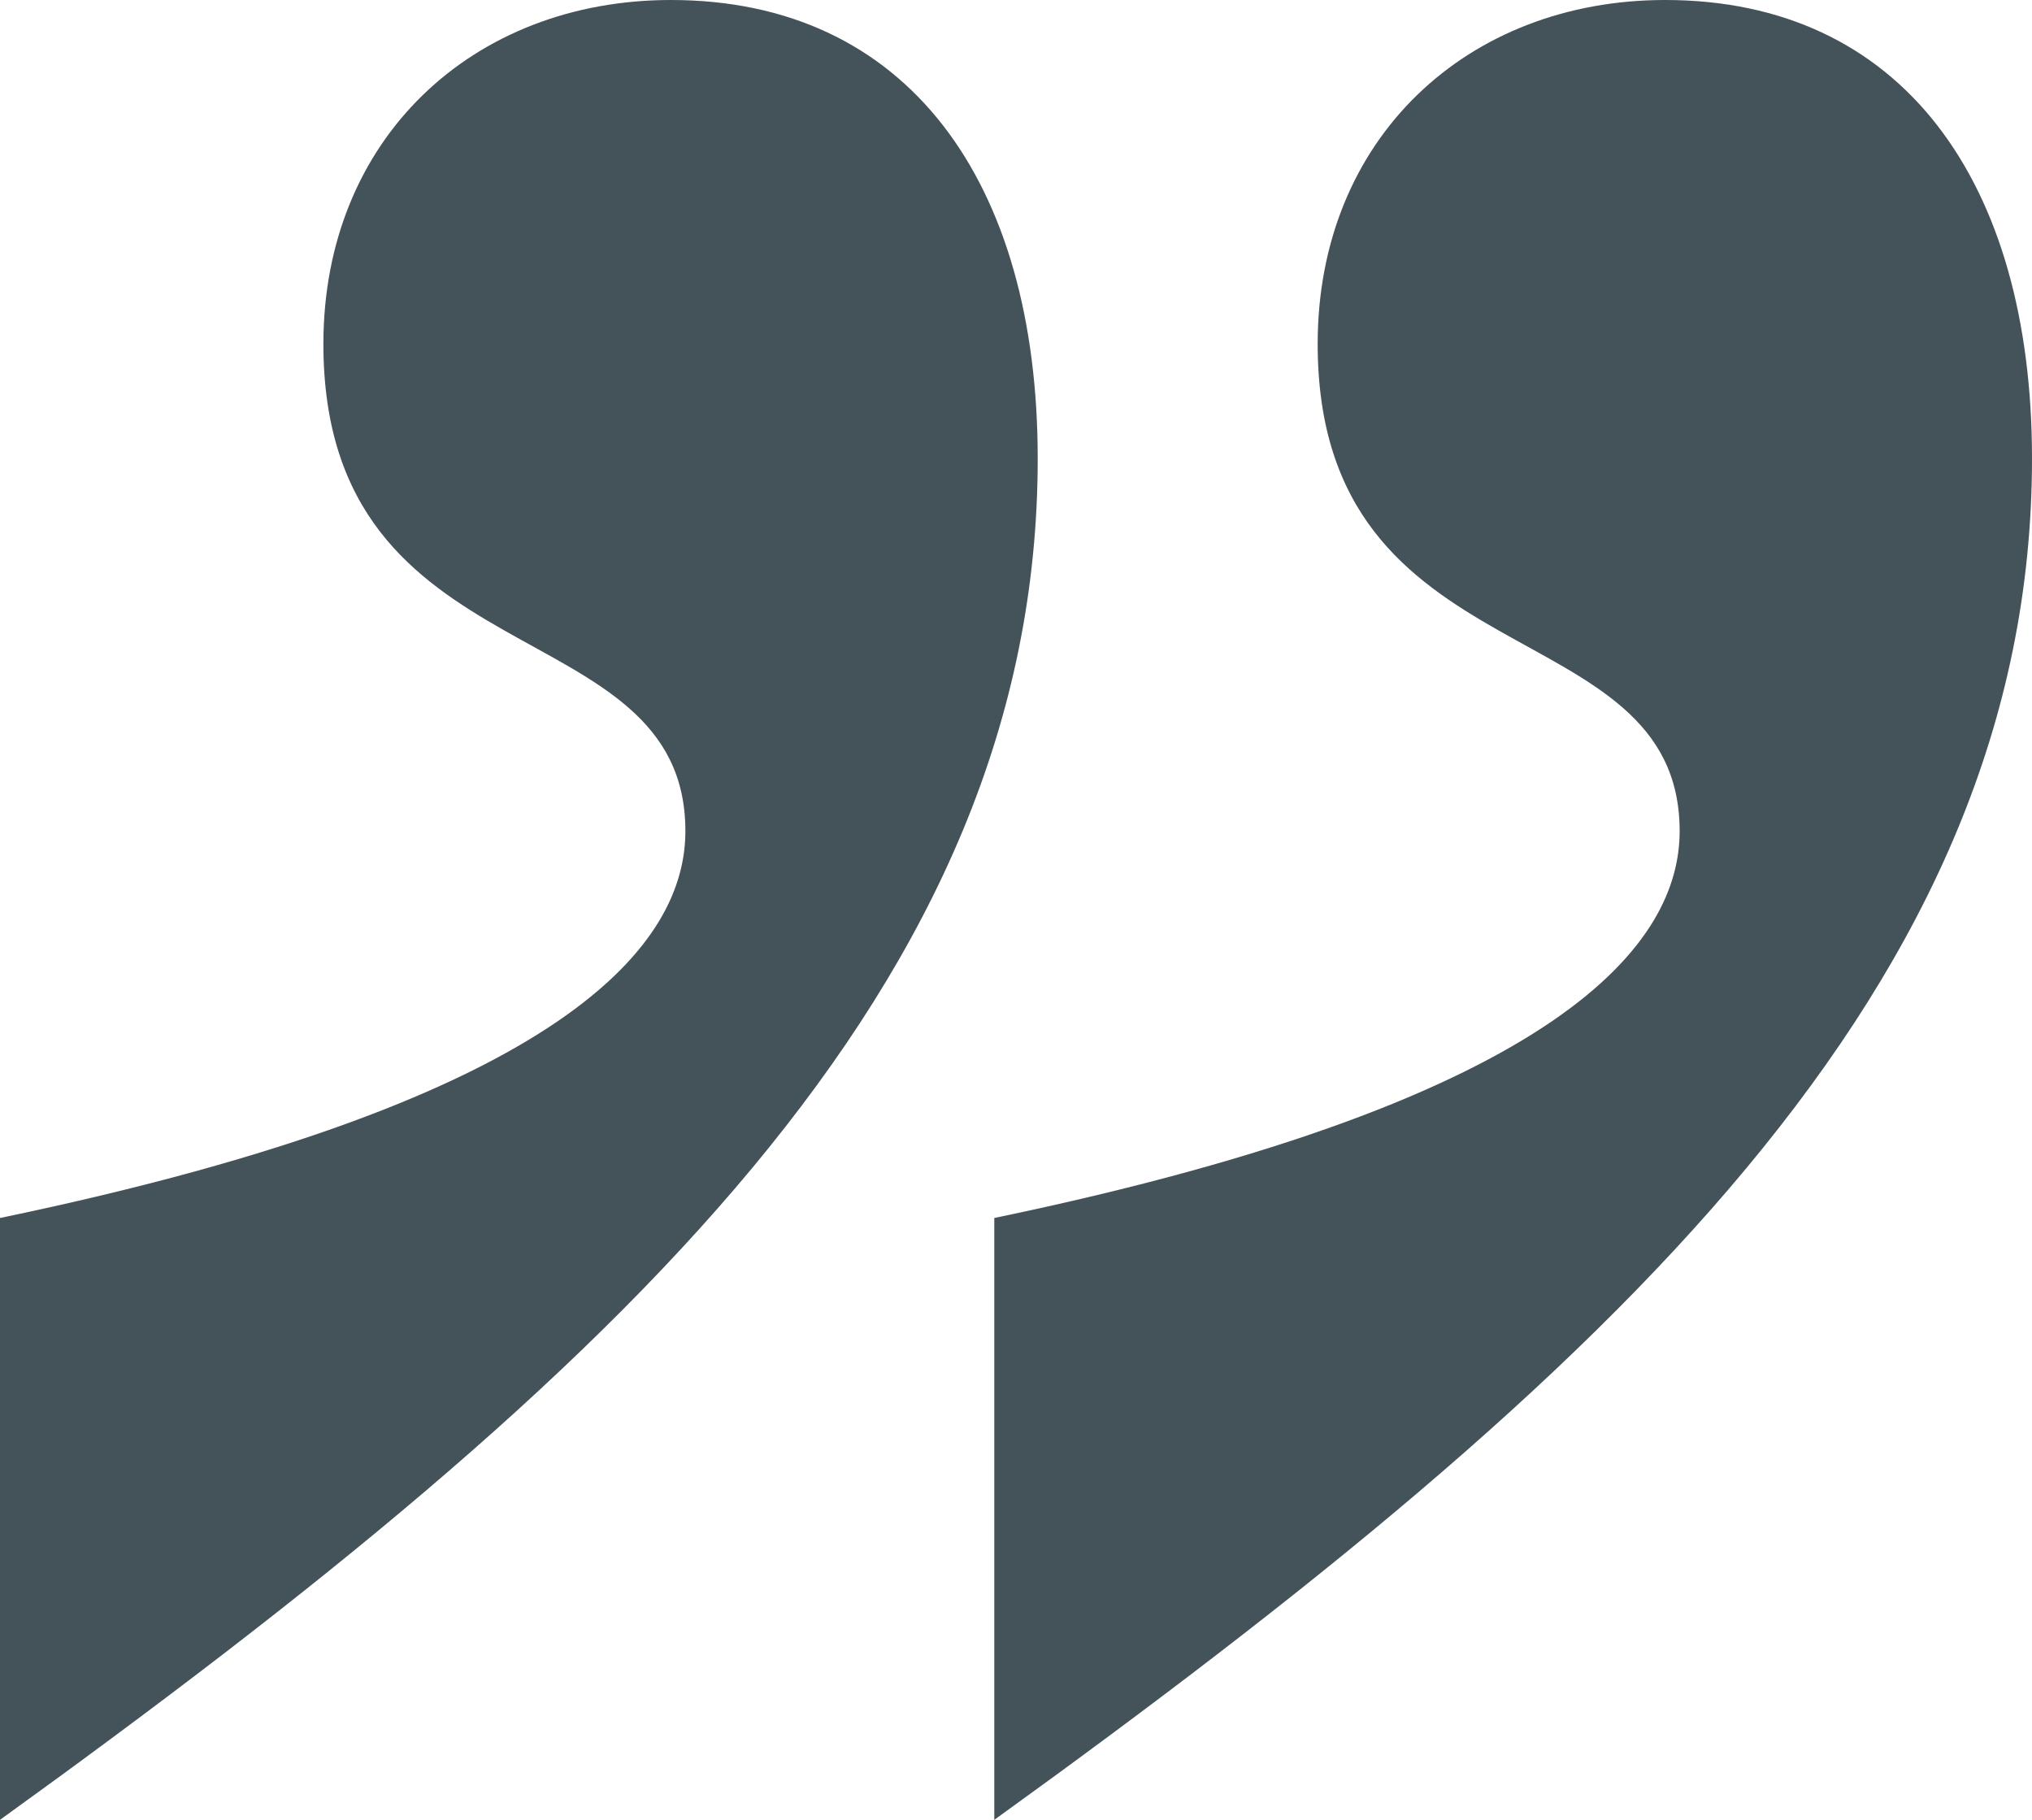
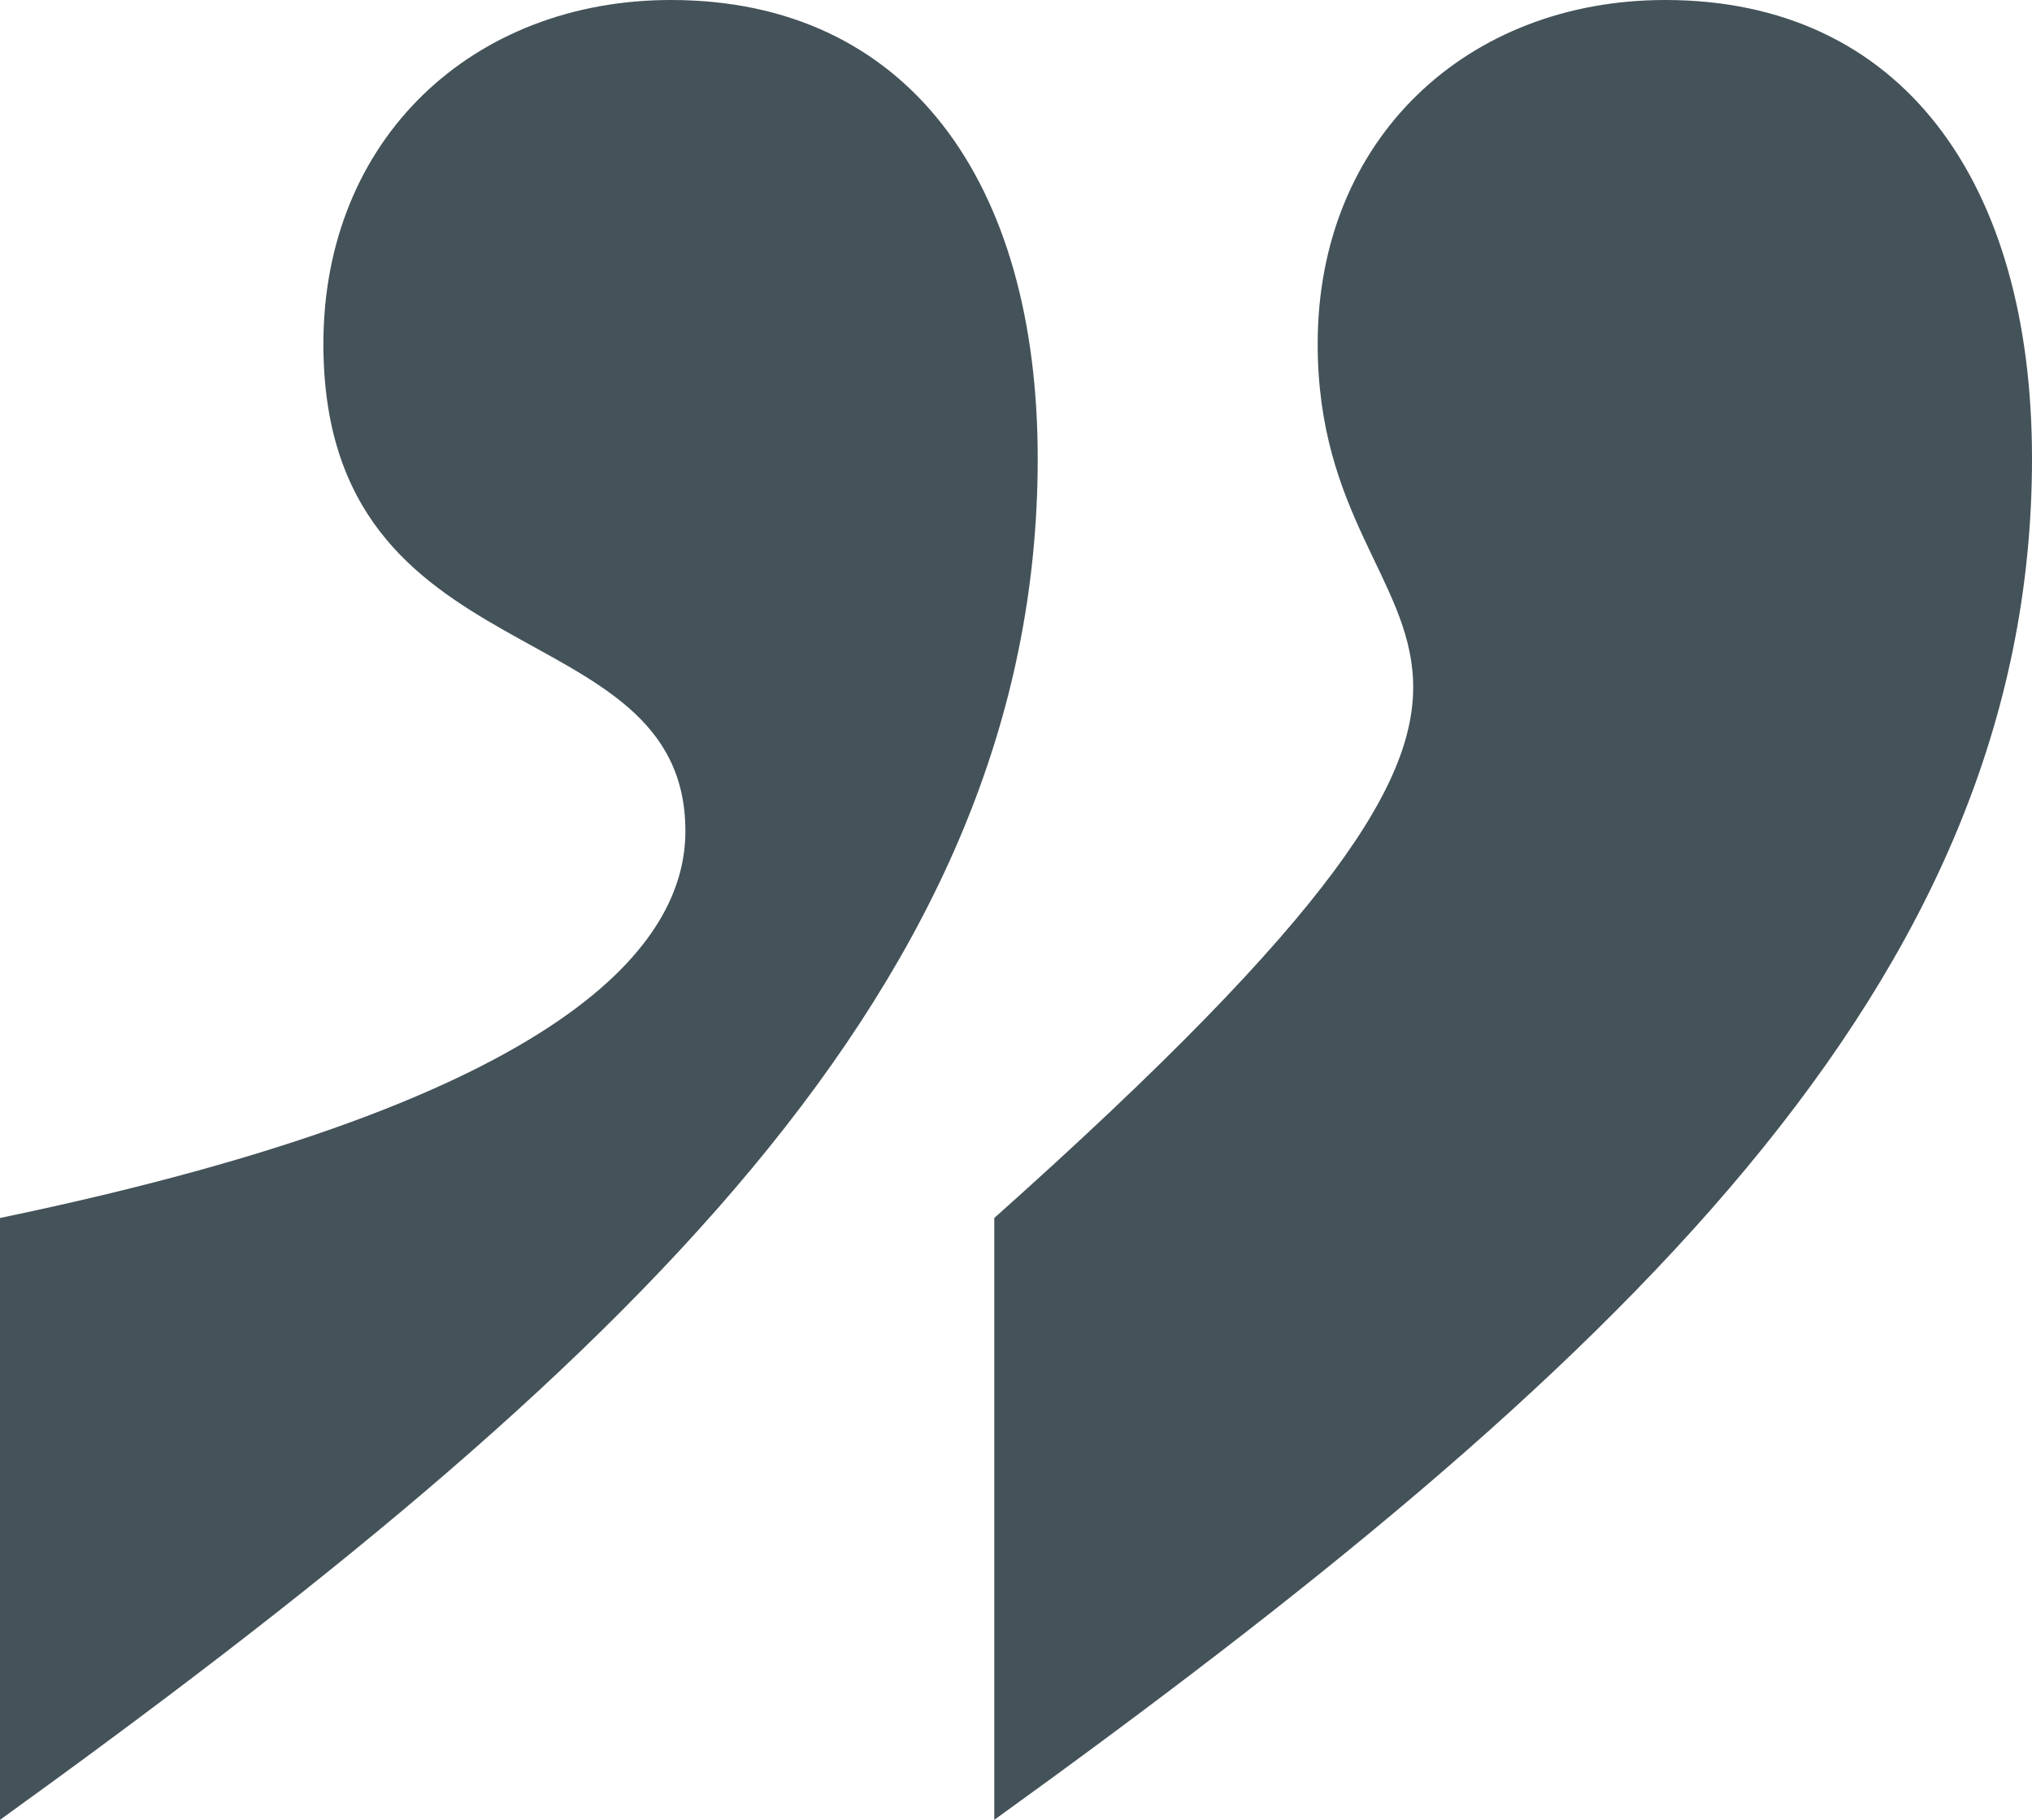
<svg xmlns="http://www.w3.org/2000/svg" width="67" height="60" viewBox="0 0 67 60" fill="none">
-   <path d="M32.784 40.157C51.722 36.221 55.382 31.024 55.382 27.402C55.382 20 43.447 22.52 43.447 11.339C43.447 4.567 48.38 0 54.905 0C62.703 0 67 5.984 67 15.118C67 32.441 53.313 45.197 32.784 60V40.157ZM0 40.157C18.938 36.221 22.599 31.024 22.599 27.402C22.599 20 10.663 22.52 10.663 11.339C10.663 4.567 15.596 0 22.121 0C29.919 0 34.216 5.984 34.216 15.118C34.216 32.441 20.53 45.197 0 60V40.157Z" fill="#445259" />
+   <path d="M32.784 40.157C55.382 20 43.447 22.52 43.447 11.339C43.447 4.567 48.38 0 54.905 0C62.703 0 67 5.984 67 15.118C67 32.441 53.313 45.197 32.784 60V40.157ZM0 40.157C18.938 36.221 22.599 31.024 22.599 27.402C22.599 20 10.663 22.52 10.663 11.339C10.663 4.567 15.596 0 22.121 0C29.919 0 34.216 5.984 34.216 15.118C34.216 32.441 20.53 45.197 0 60V40.157Z" fill="#445259" />
</svg>